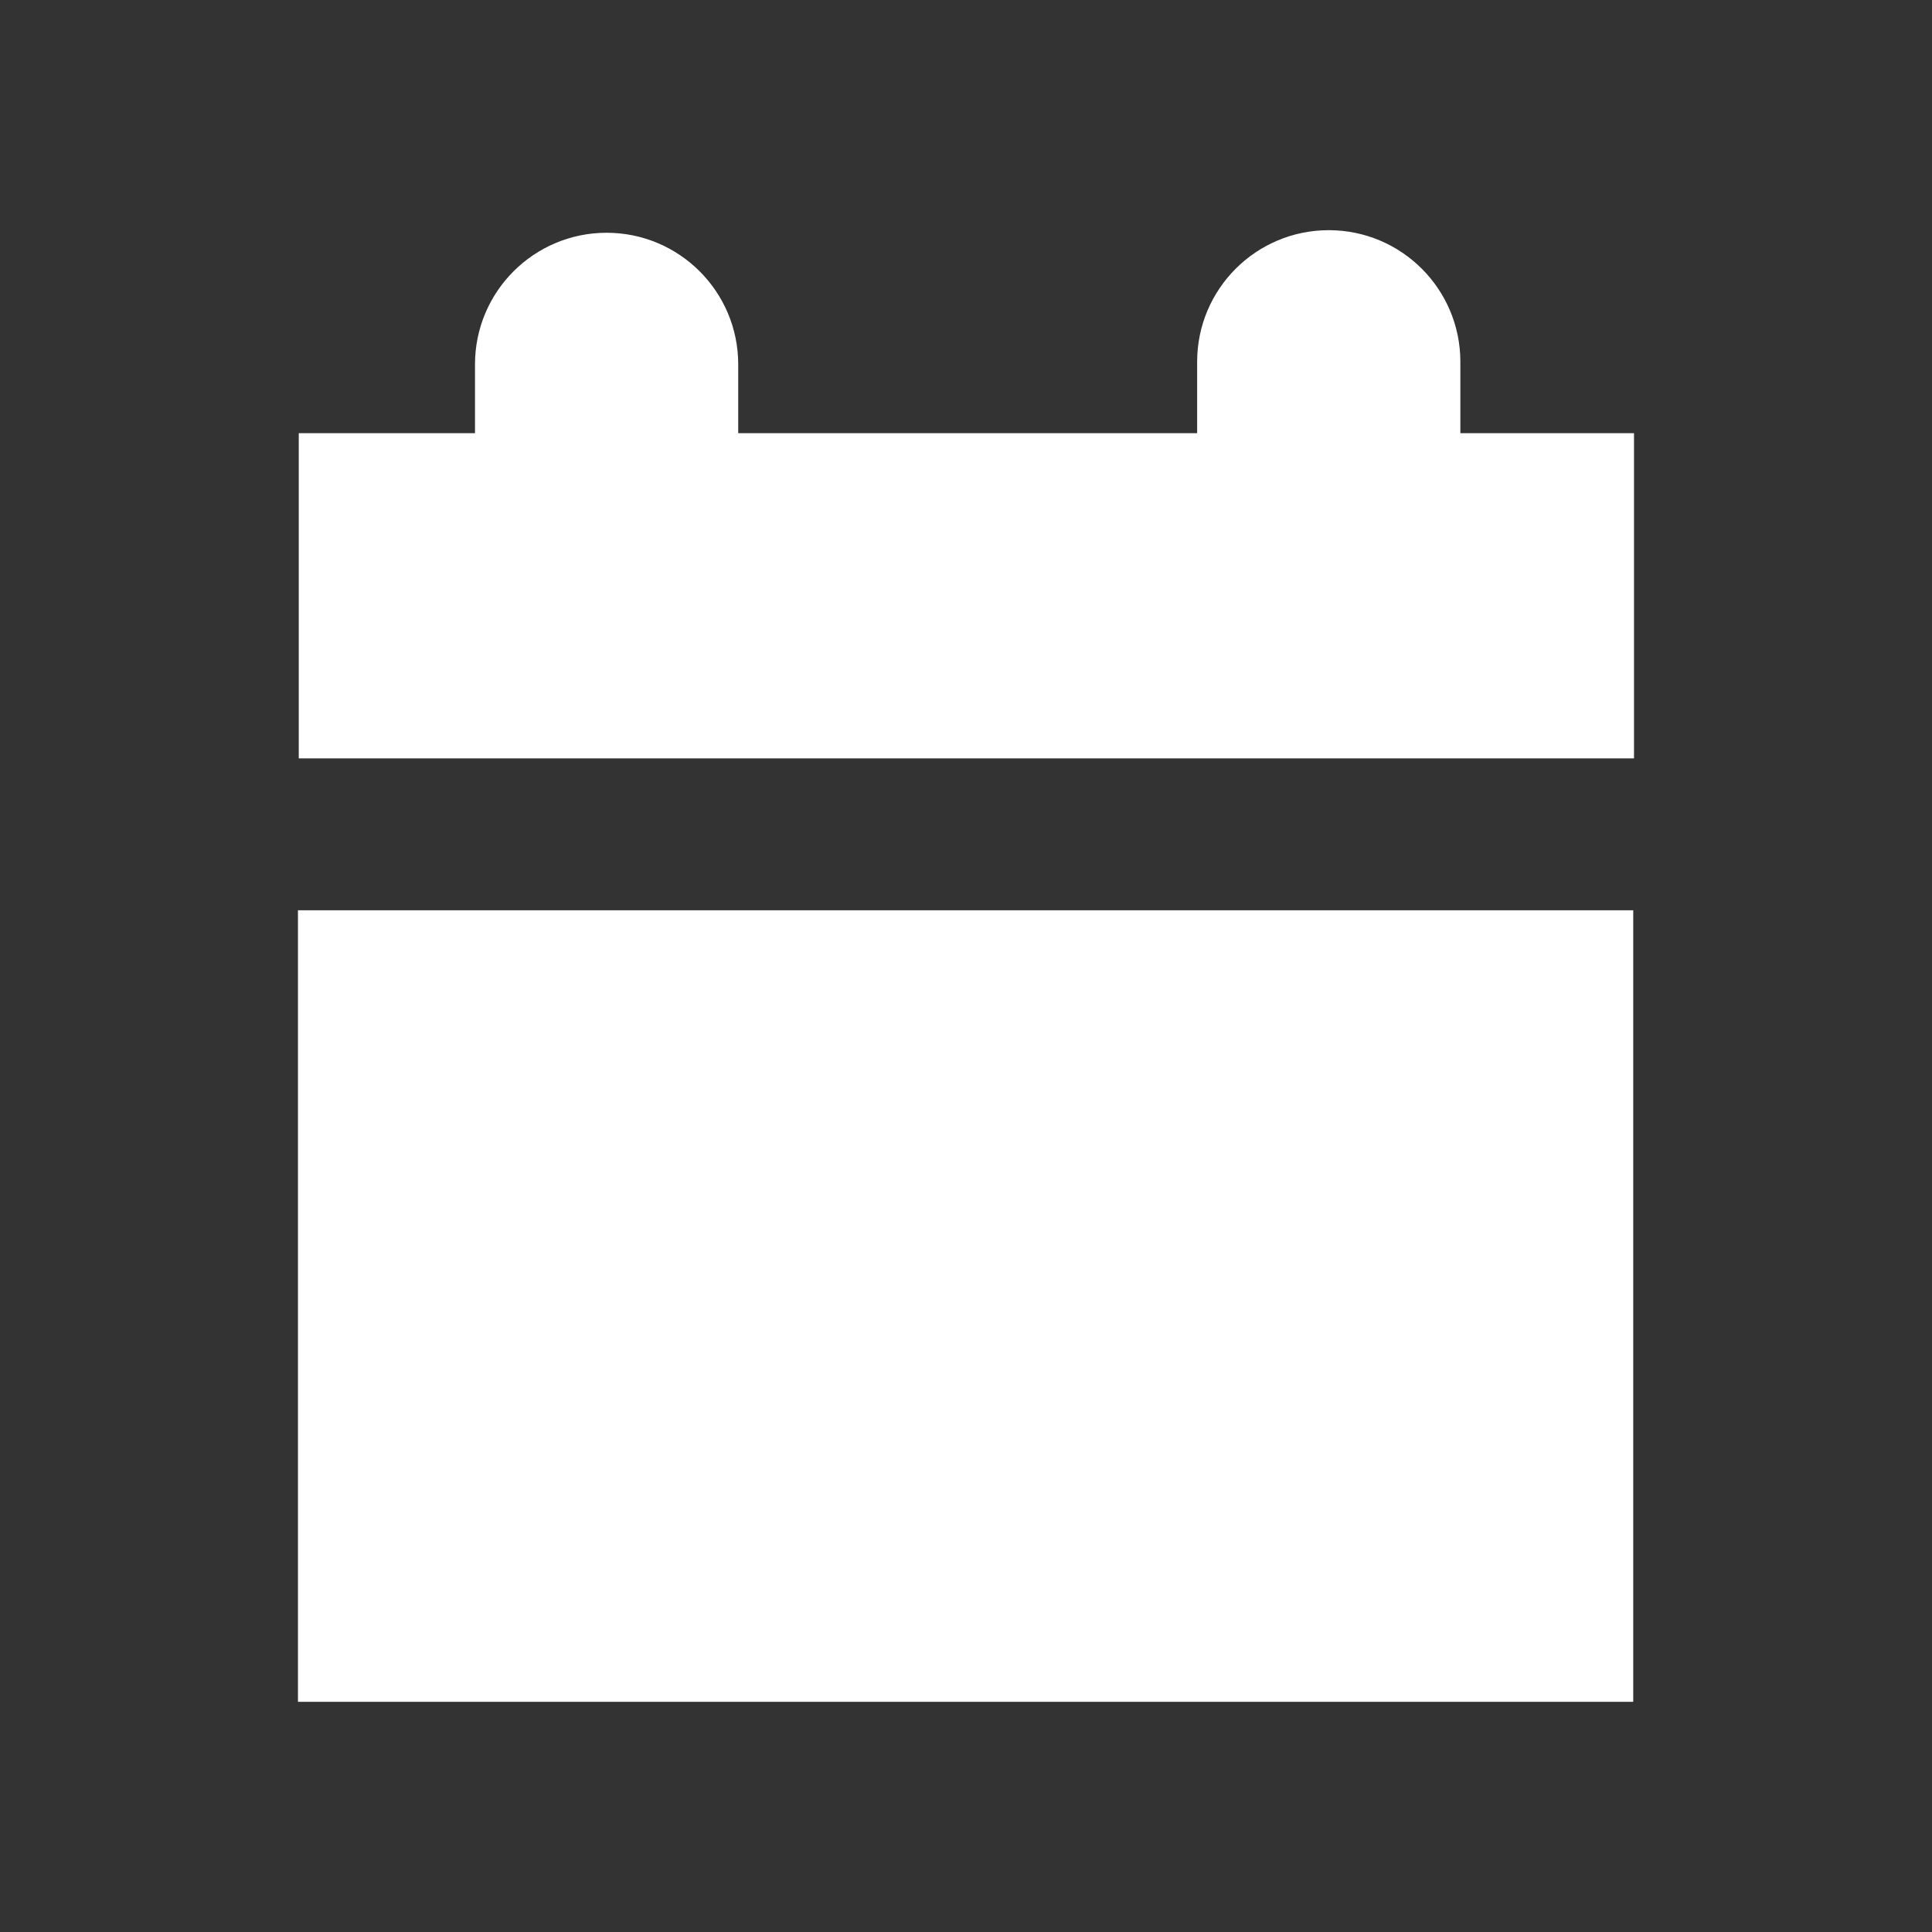
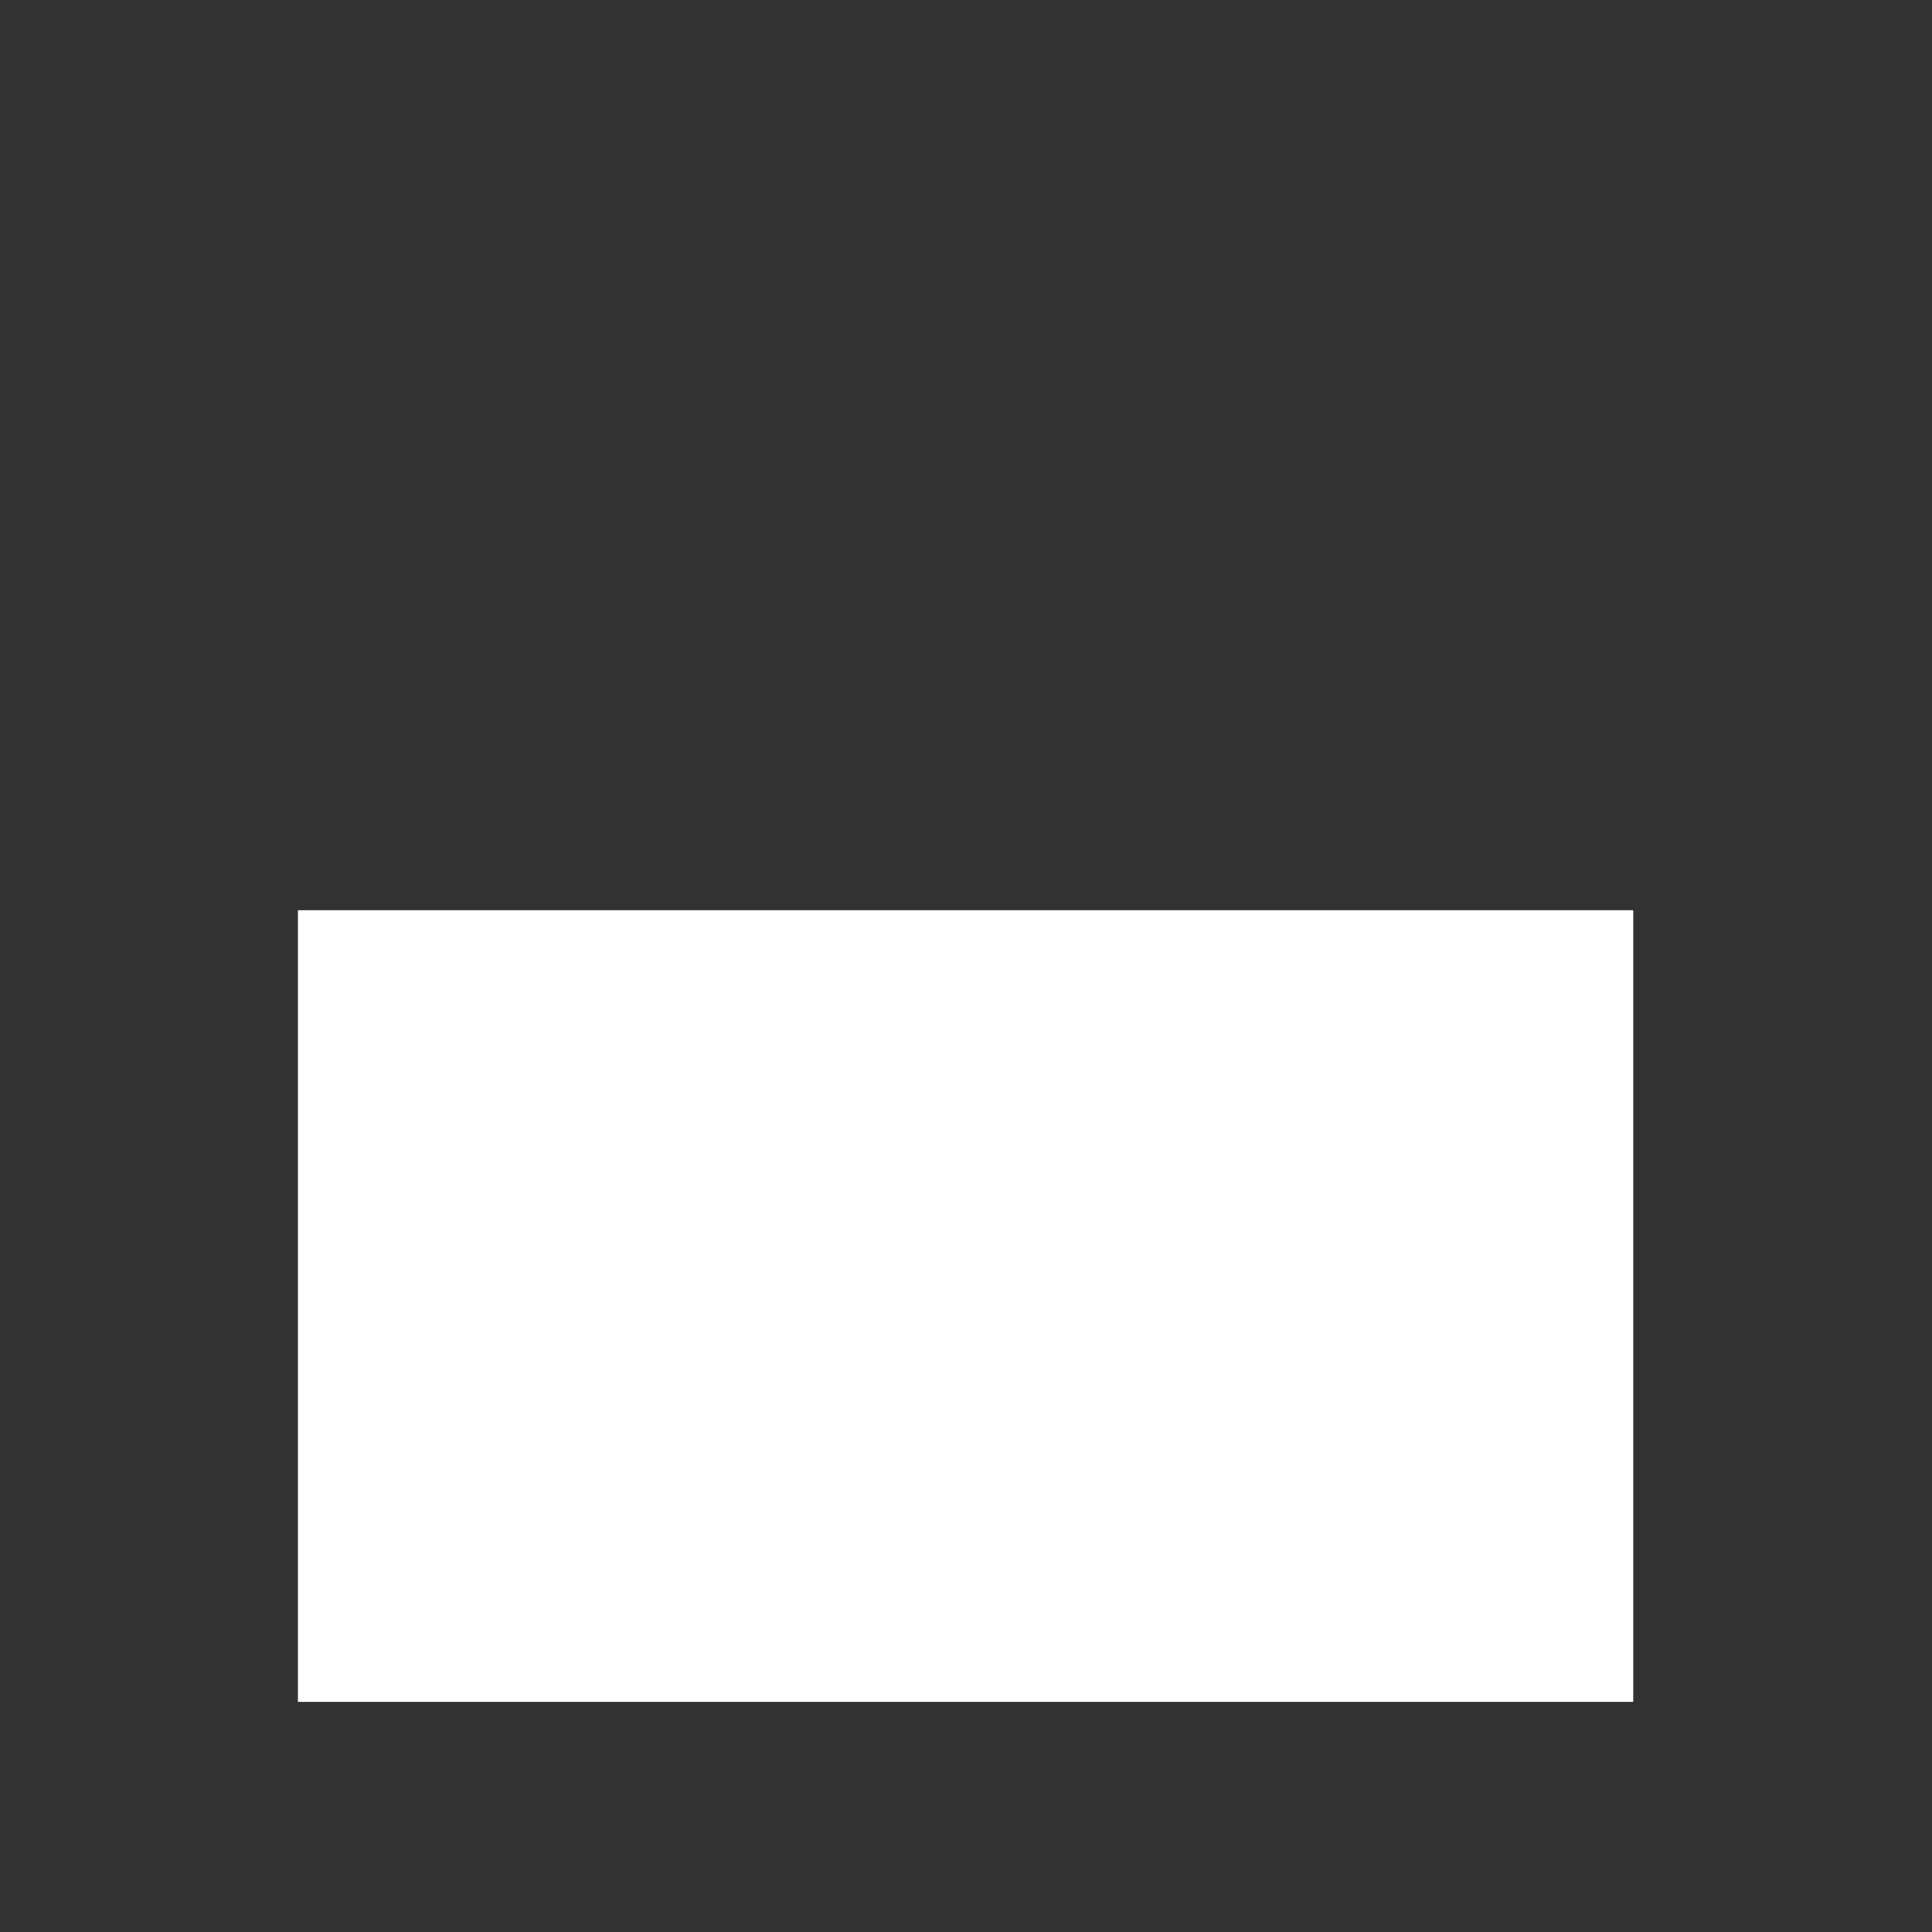
<svg xmlns="http://www.w3.org/2000/svg" id="Layer_1" data-name="Layer 1" viewBox="0 0 500 500">
  <rect x="0" y="0" width="500" height="500" fill="#333333" stroke="none" />
  <defs>
    <style>
      .cls-1 {
        fill: #fff;
      }
    </style>
  </defs>
  <rect class="cls-1" x="77.11" y="235.58" width="345.57" height="204.85" />
-   <path class="cls-1" d="M377.94,112.11v-18.48c0-18.81-15.25-34.06-34.06-34.06h0c-18.81,0-34.06,15.25-34.06,34.06v18.48h-118.77v-17.81c0-18.81-15.25-34.06-34.06-34.06h0c-18.81,0-34.06,15.25-34.06,34.06v17.81h-45.61v84.15h345.56v-84.15h-44.95Z" />
</svg>